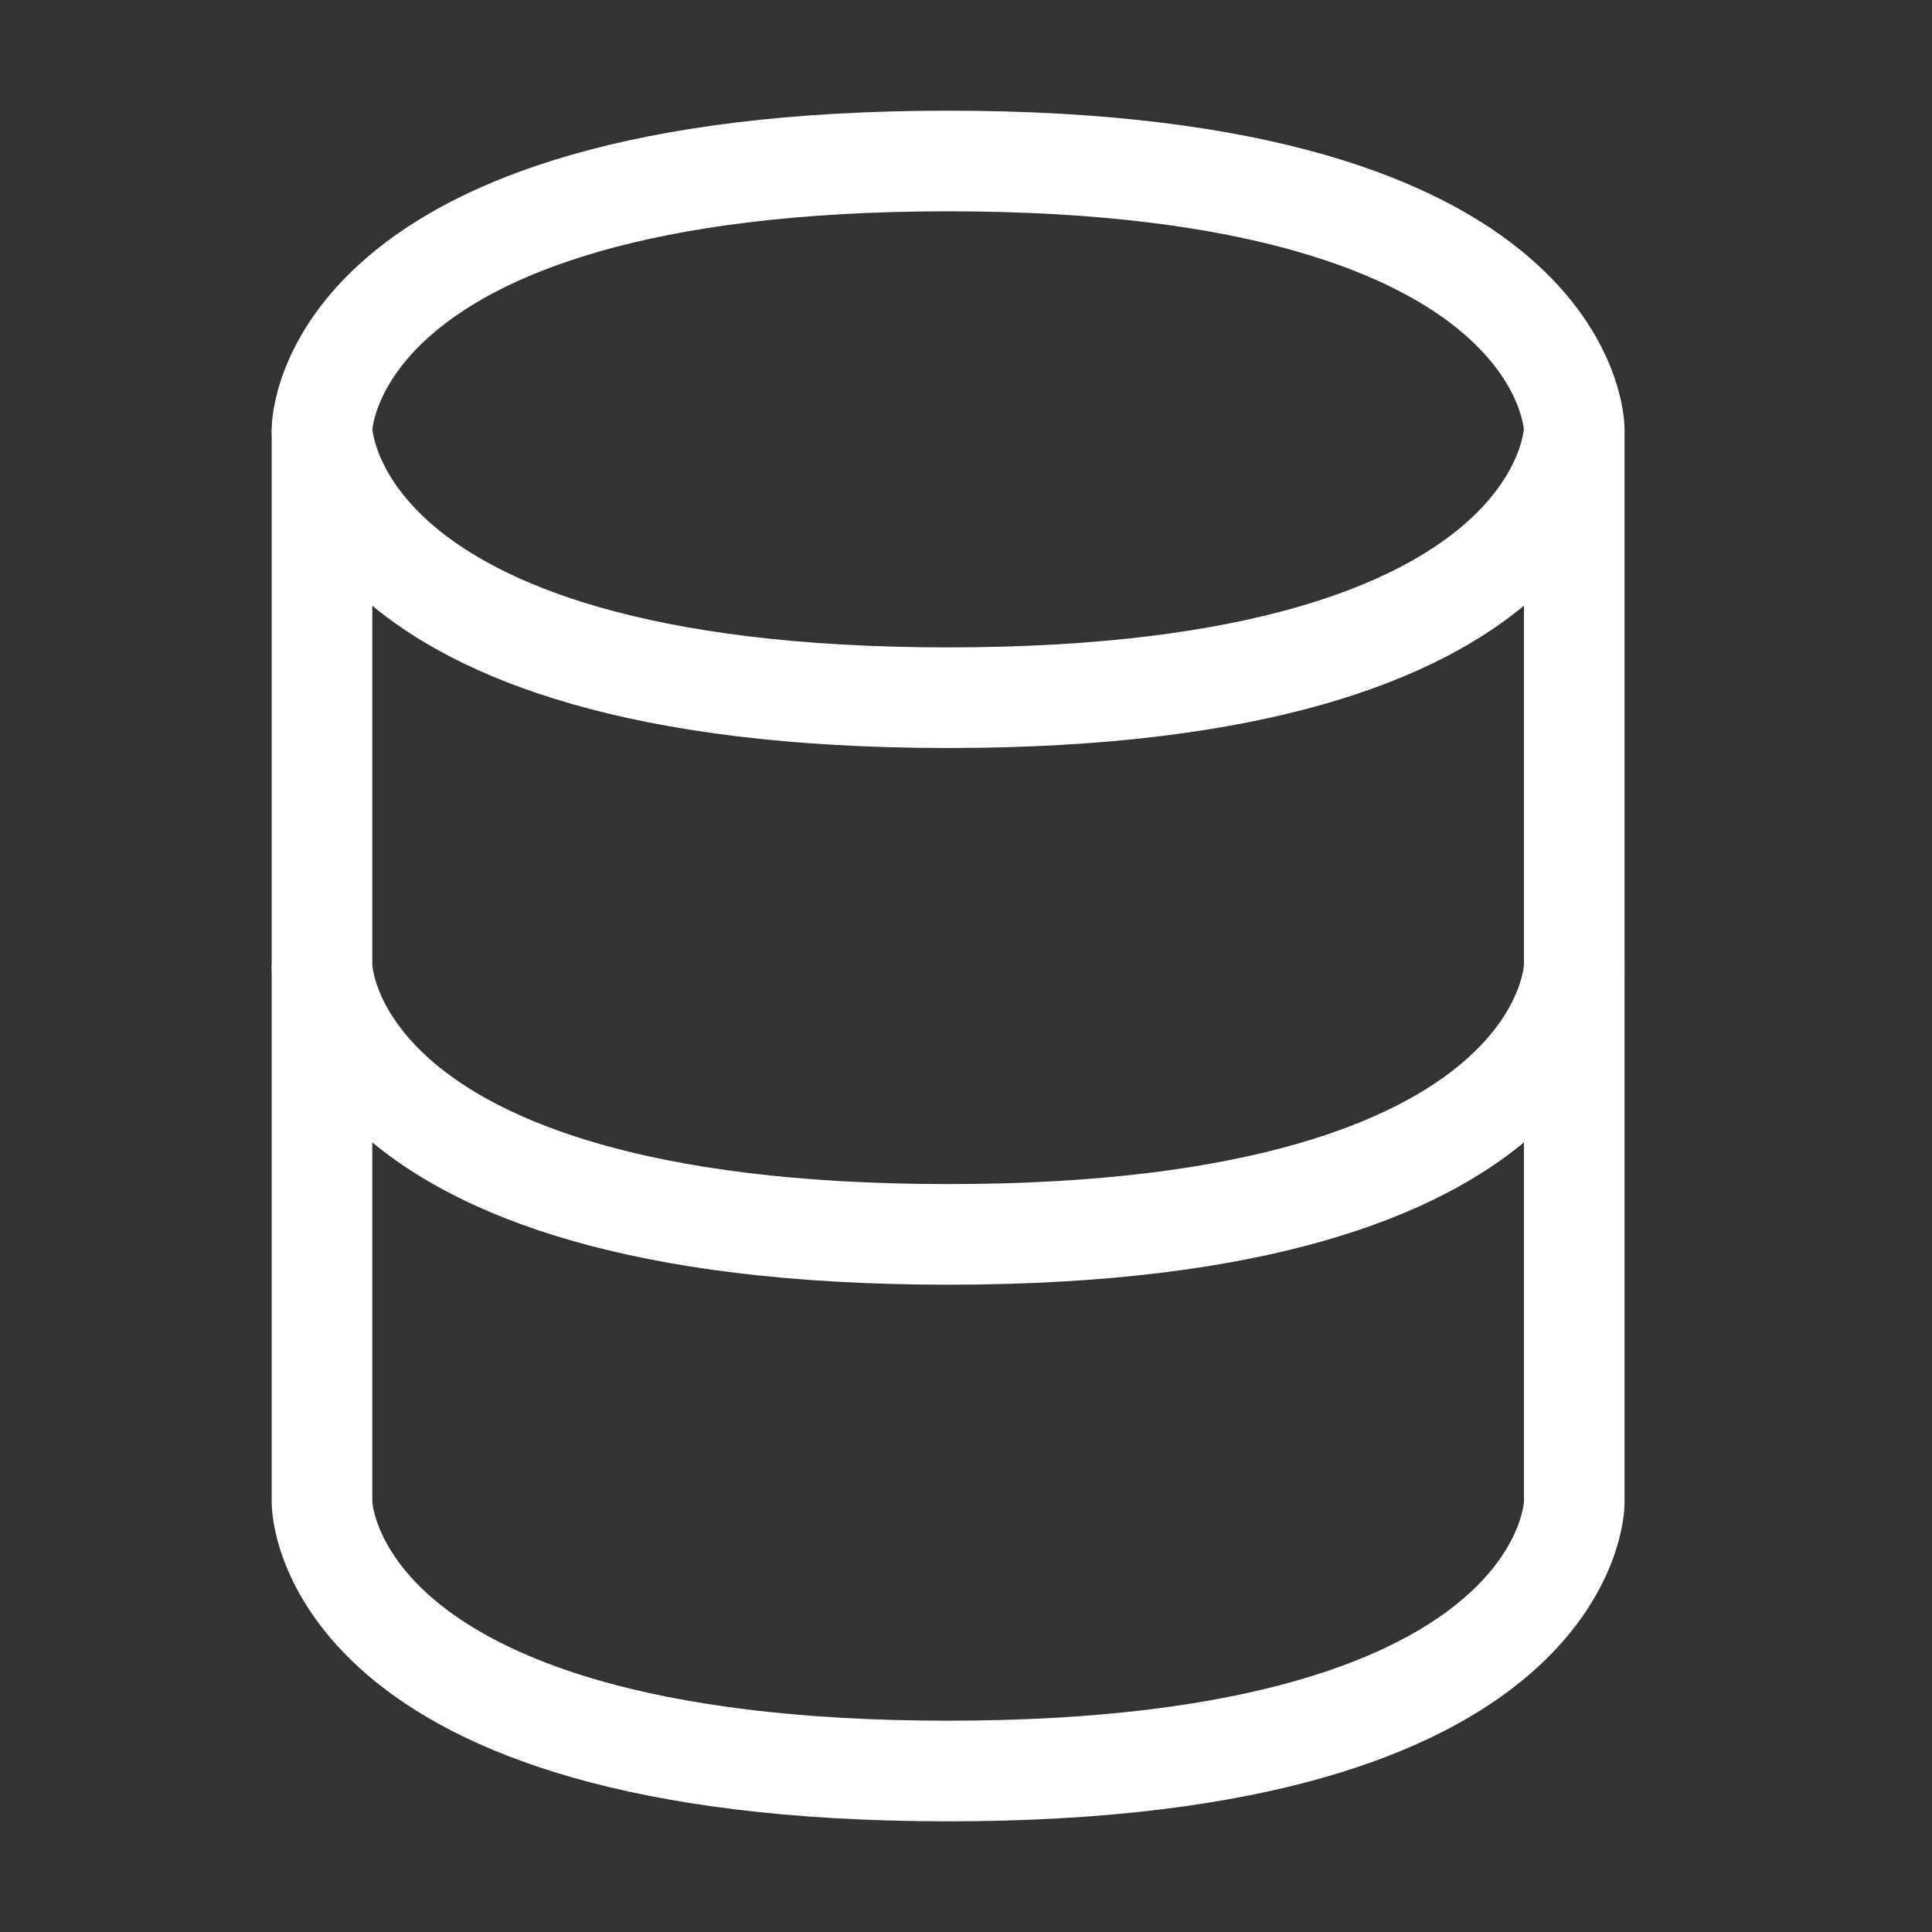
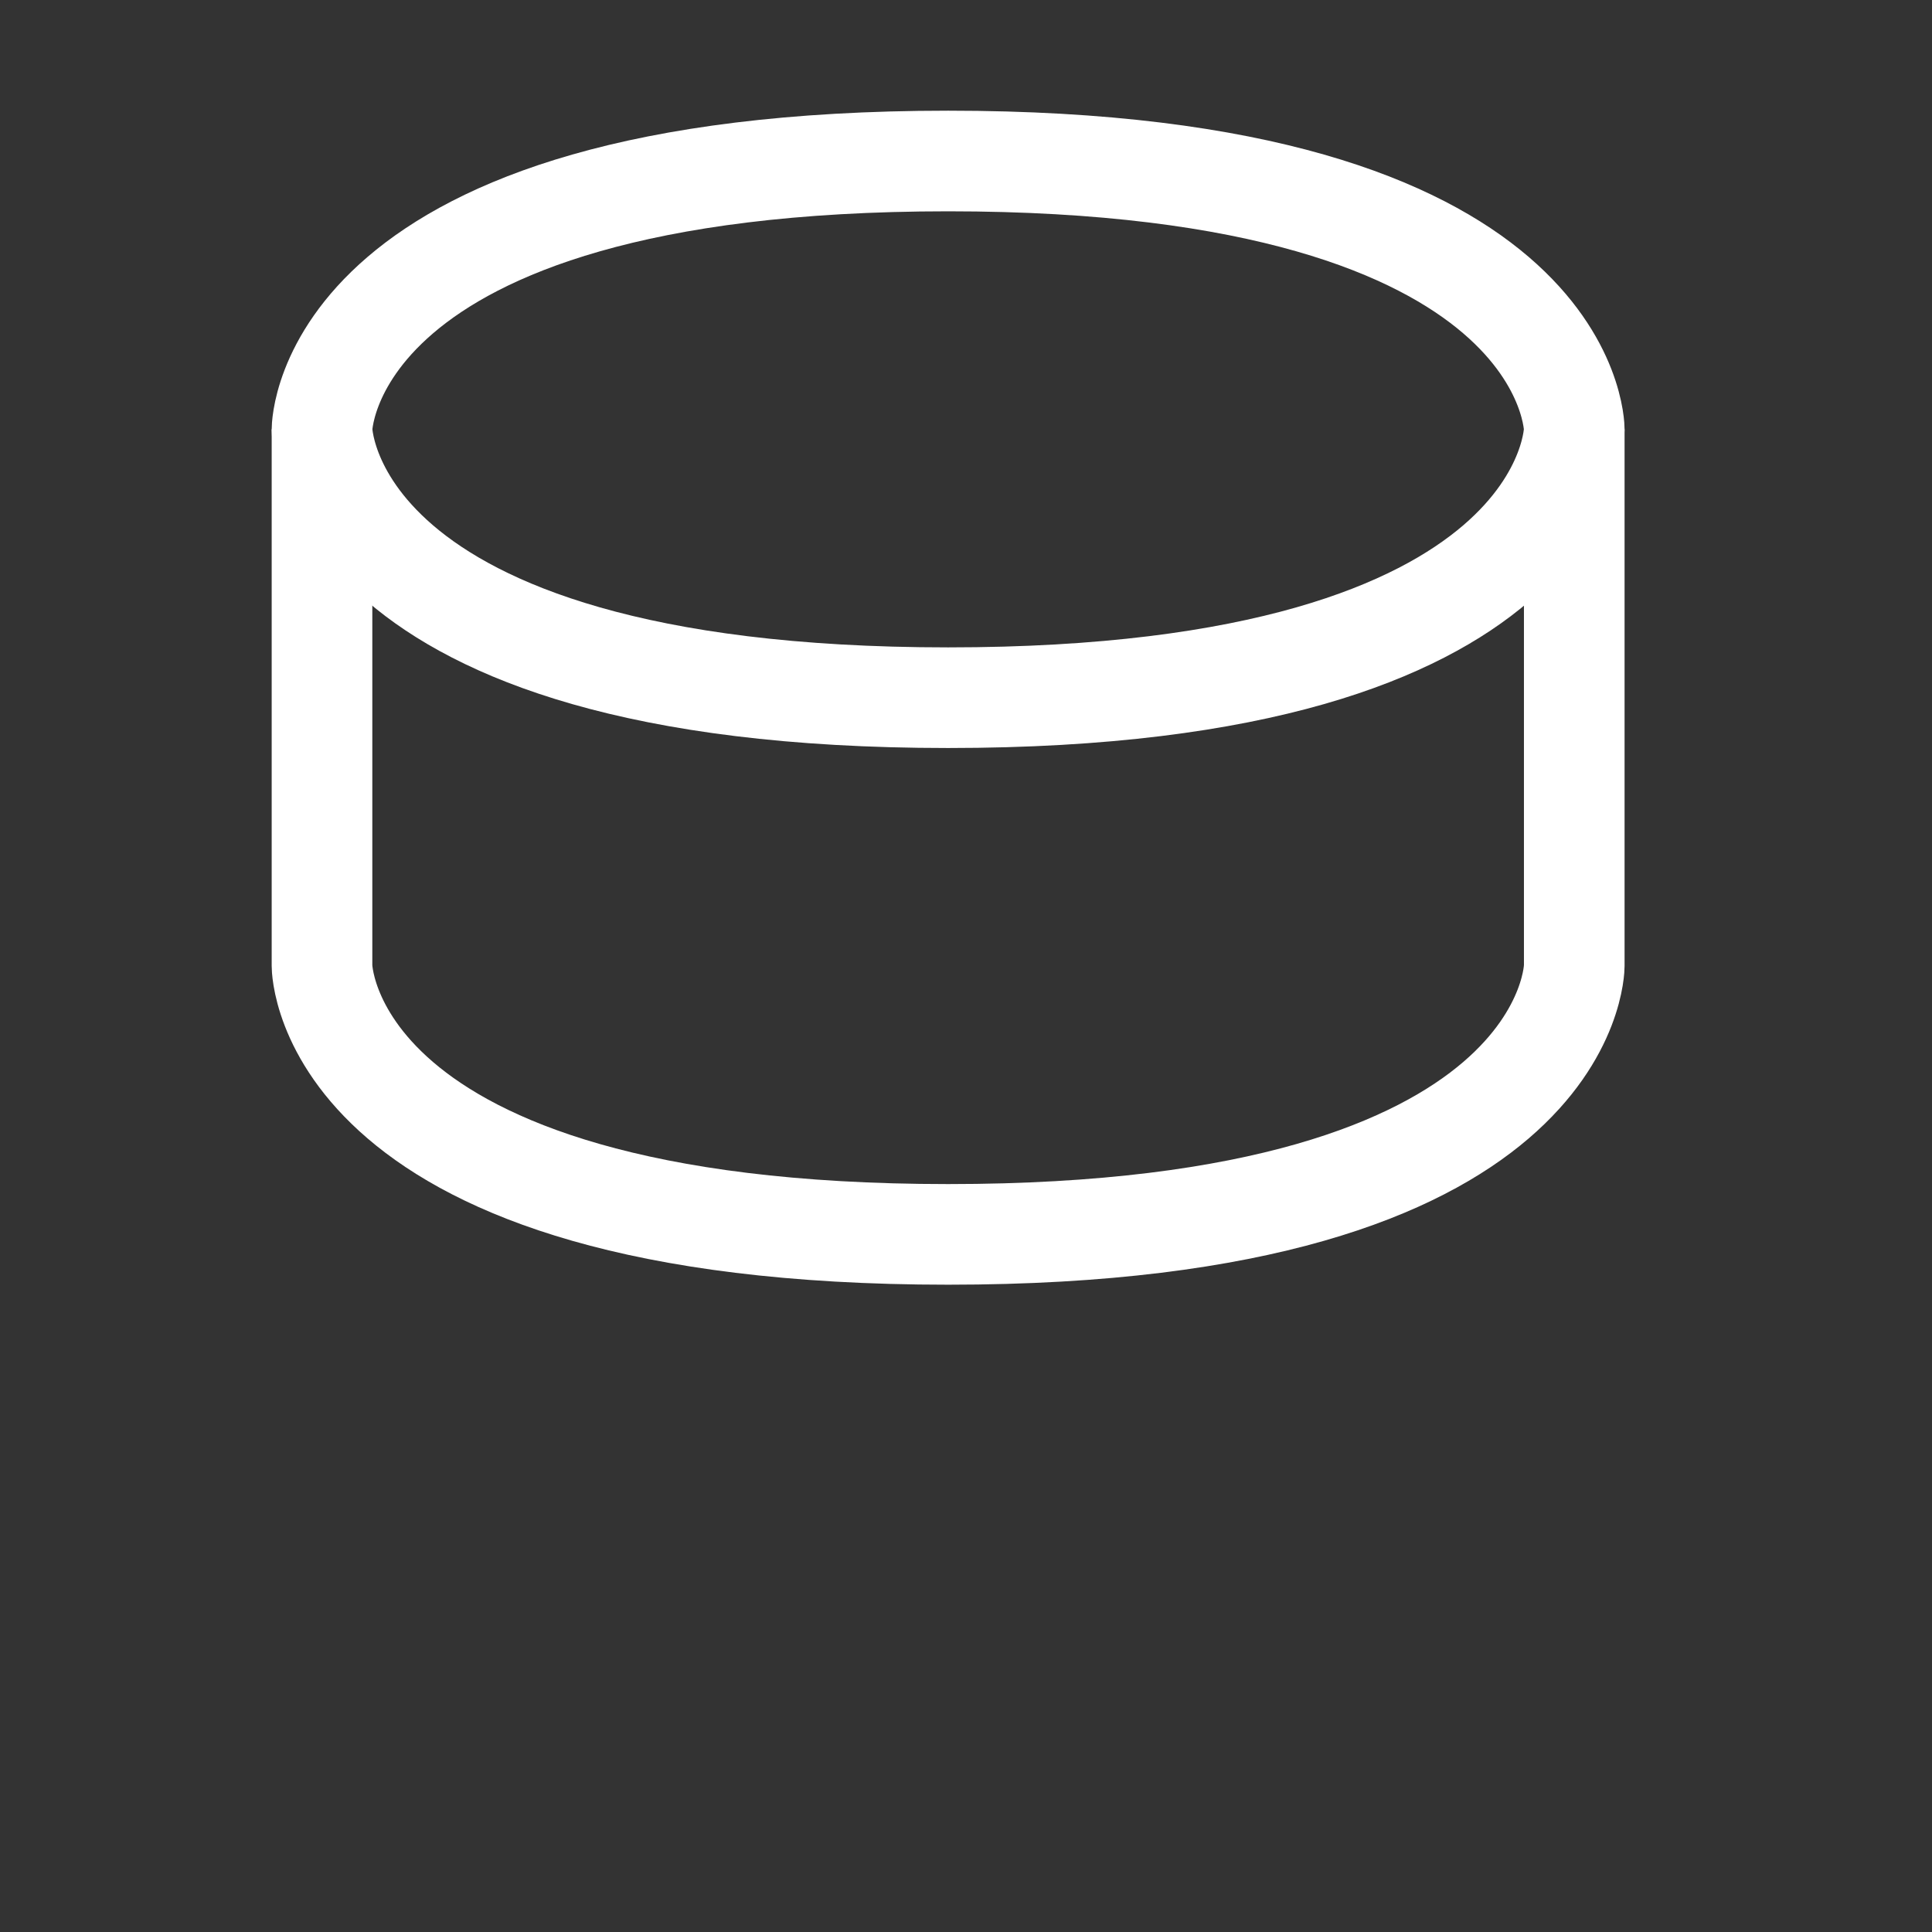
<svg xmlns="http://www.w3.org/2000/svg" width="24" height="24" viewBox="0 0 24 24" fill="none">
  <rect x="0" y="0" width="24" height="24" fill="#333333" stroke="none" />
-   <path d="M4 12V18.667C4 18.667 4 22 11.778 22C19.556 22 19.556 18.667 19.556 18.667V12" stroke="white" stroke-width="1.25" />
  <path d="M4 5.333V12C4 12 4 15.334 11.778 15.334C19.556 15.334 19.556 12 19.556 12V5.333" stroke="white" stroke-width="1.25" />
  <path d="M11.778 2C19.556 2 19.556 5.333 19.556 5.333C19.556 5.333 19.556 8.667 11.778 8.667C4 8.667 4 5.333 4 5.333C4 5.333 4 2 11.778 2Z" stroke="white" stroke-width="1.25" />
</svg>